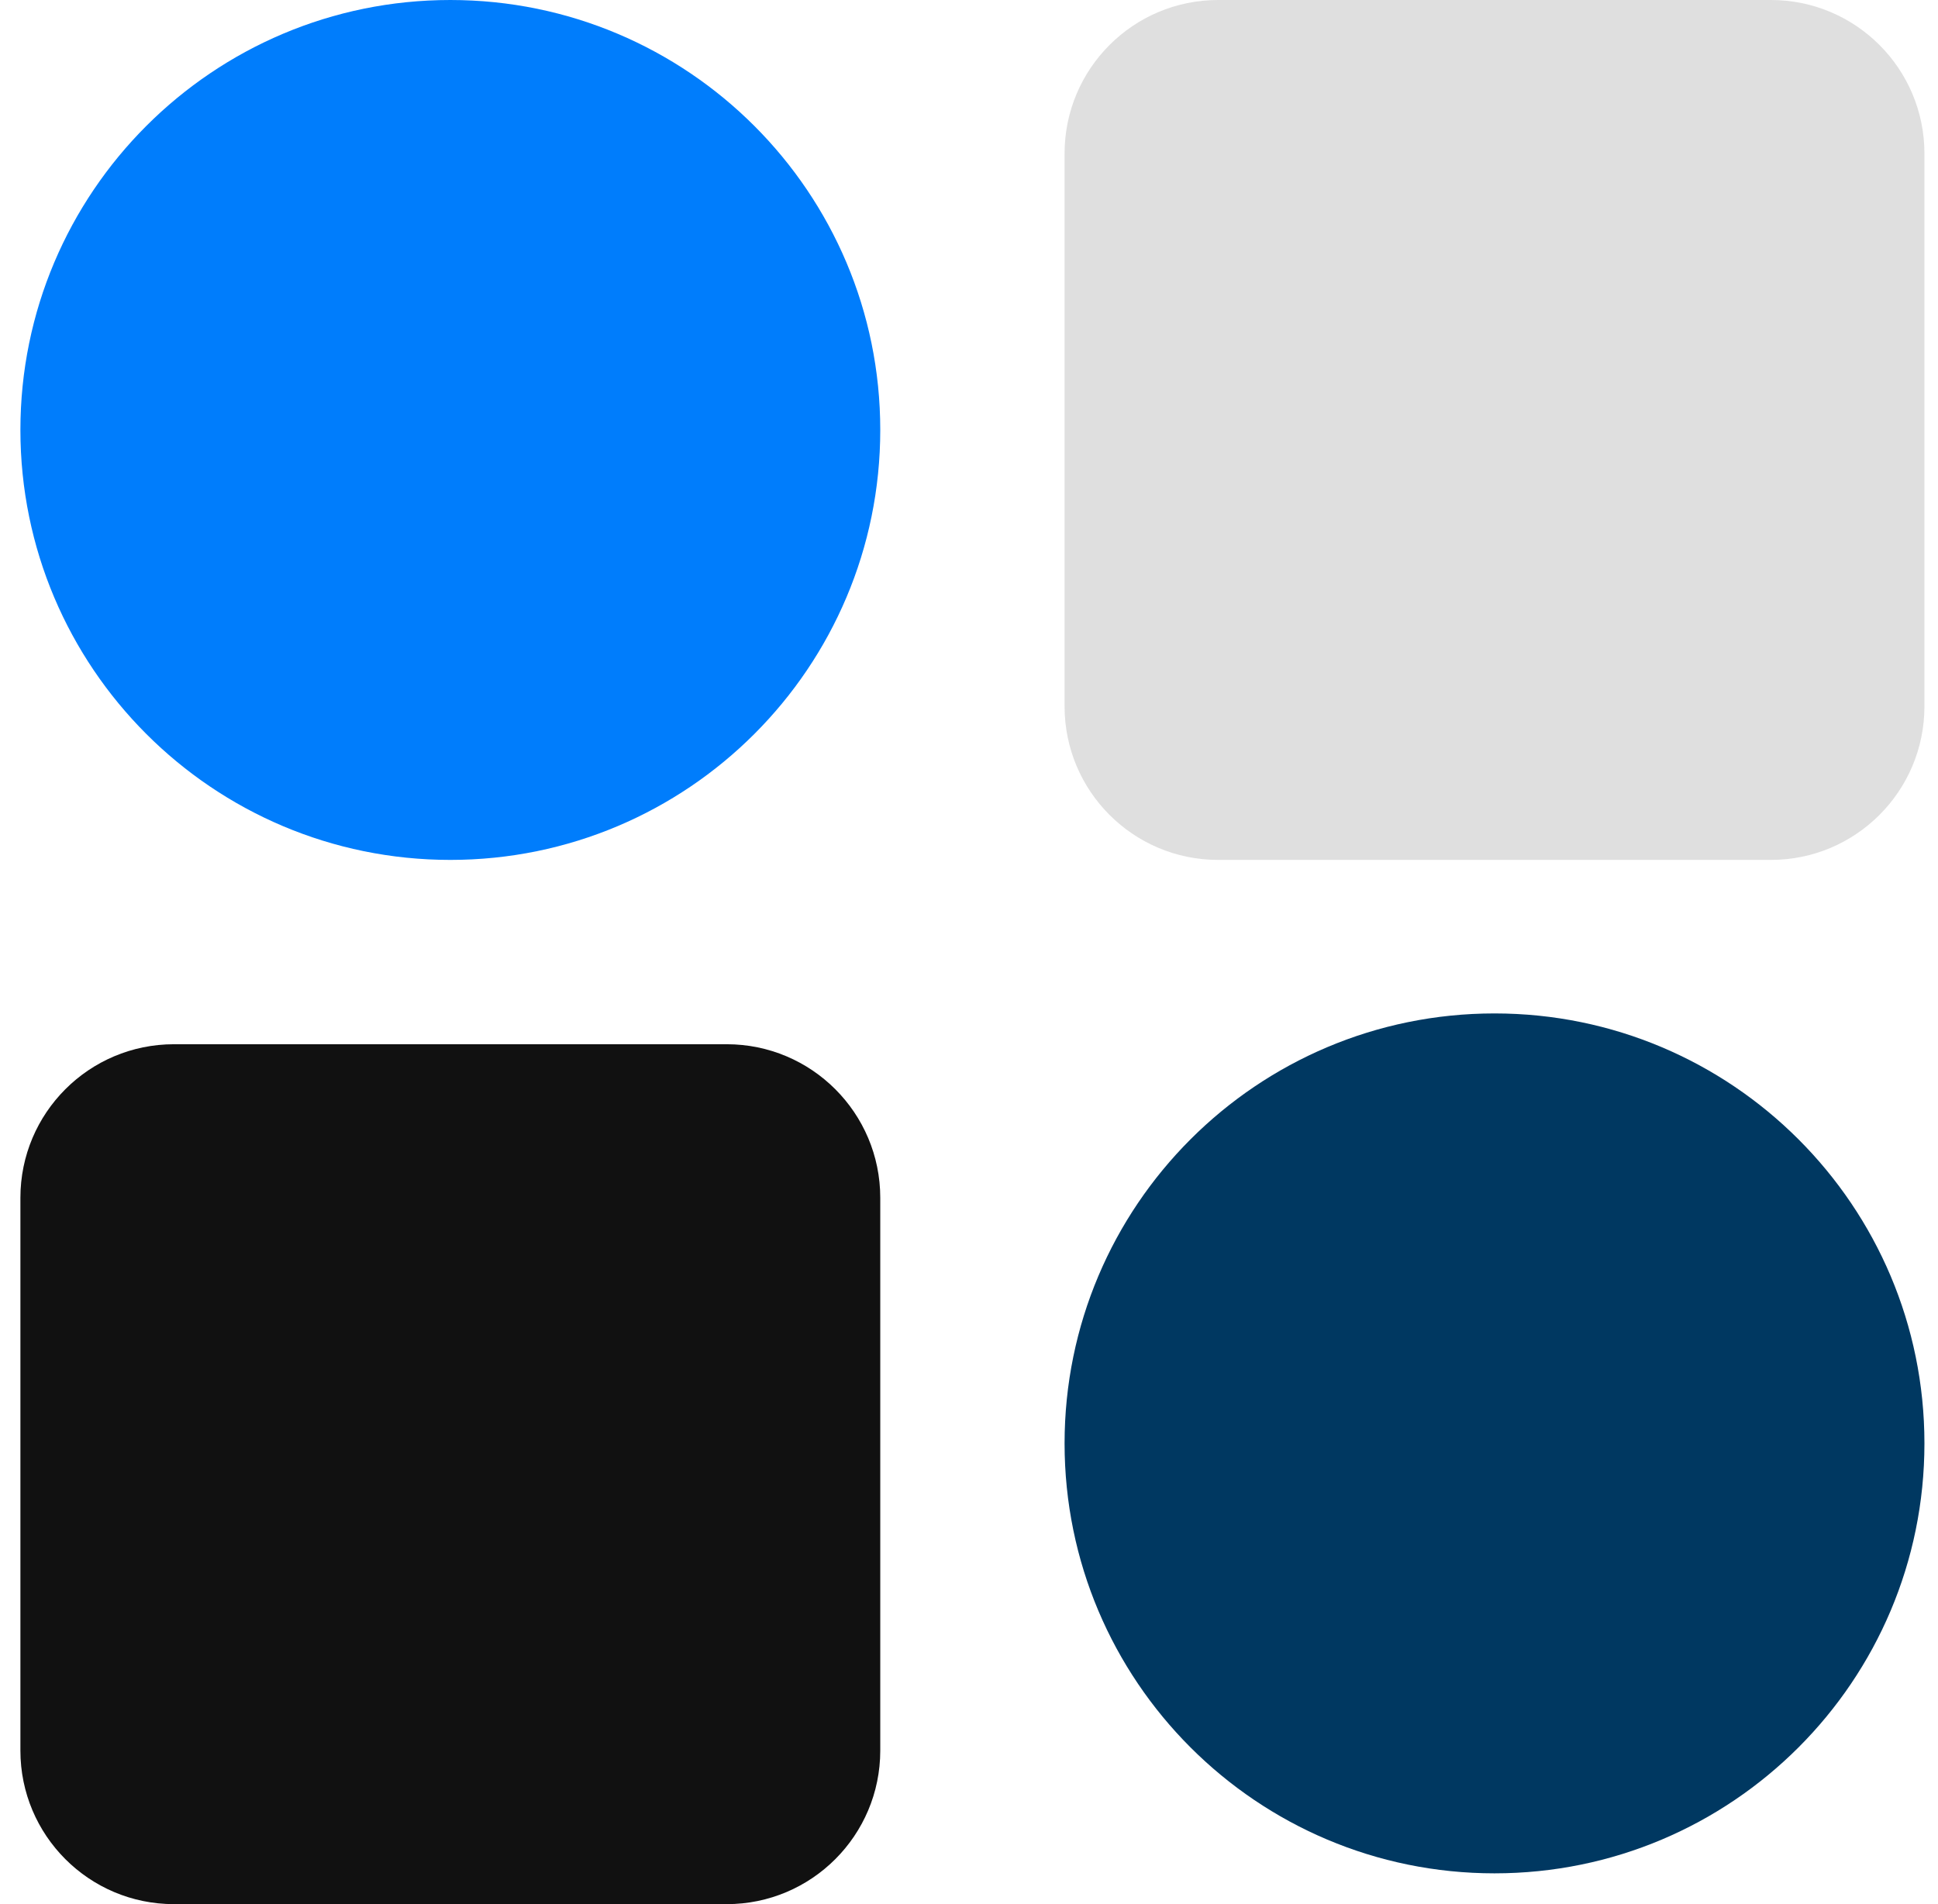
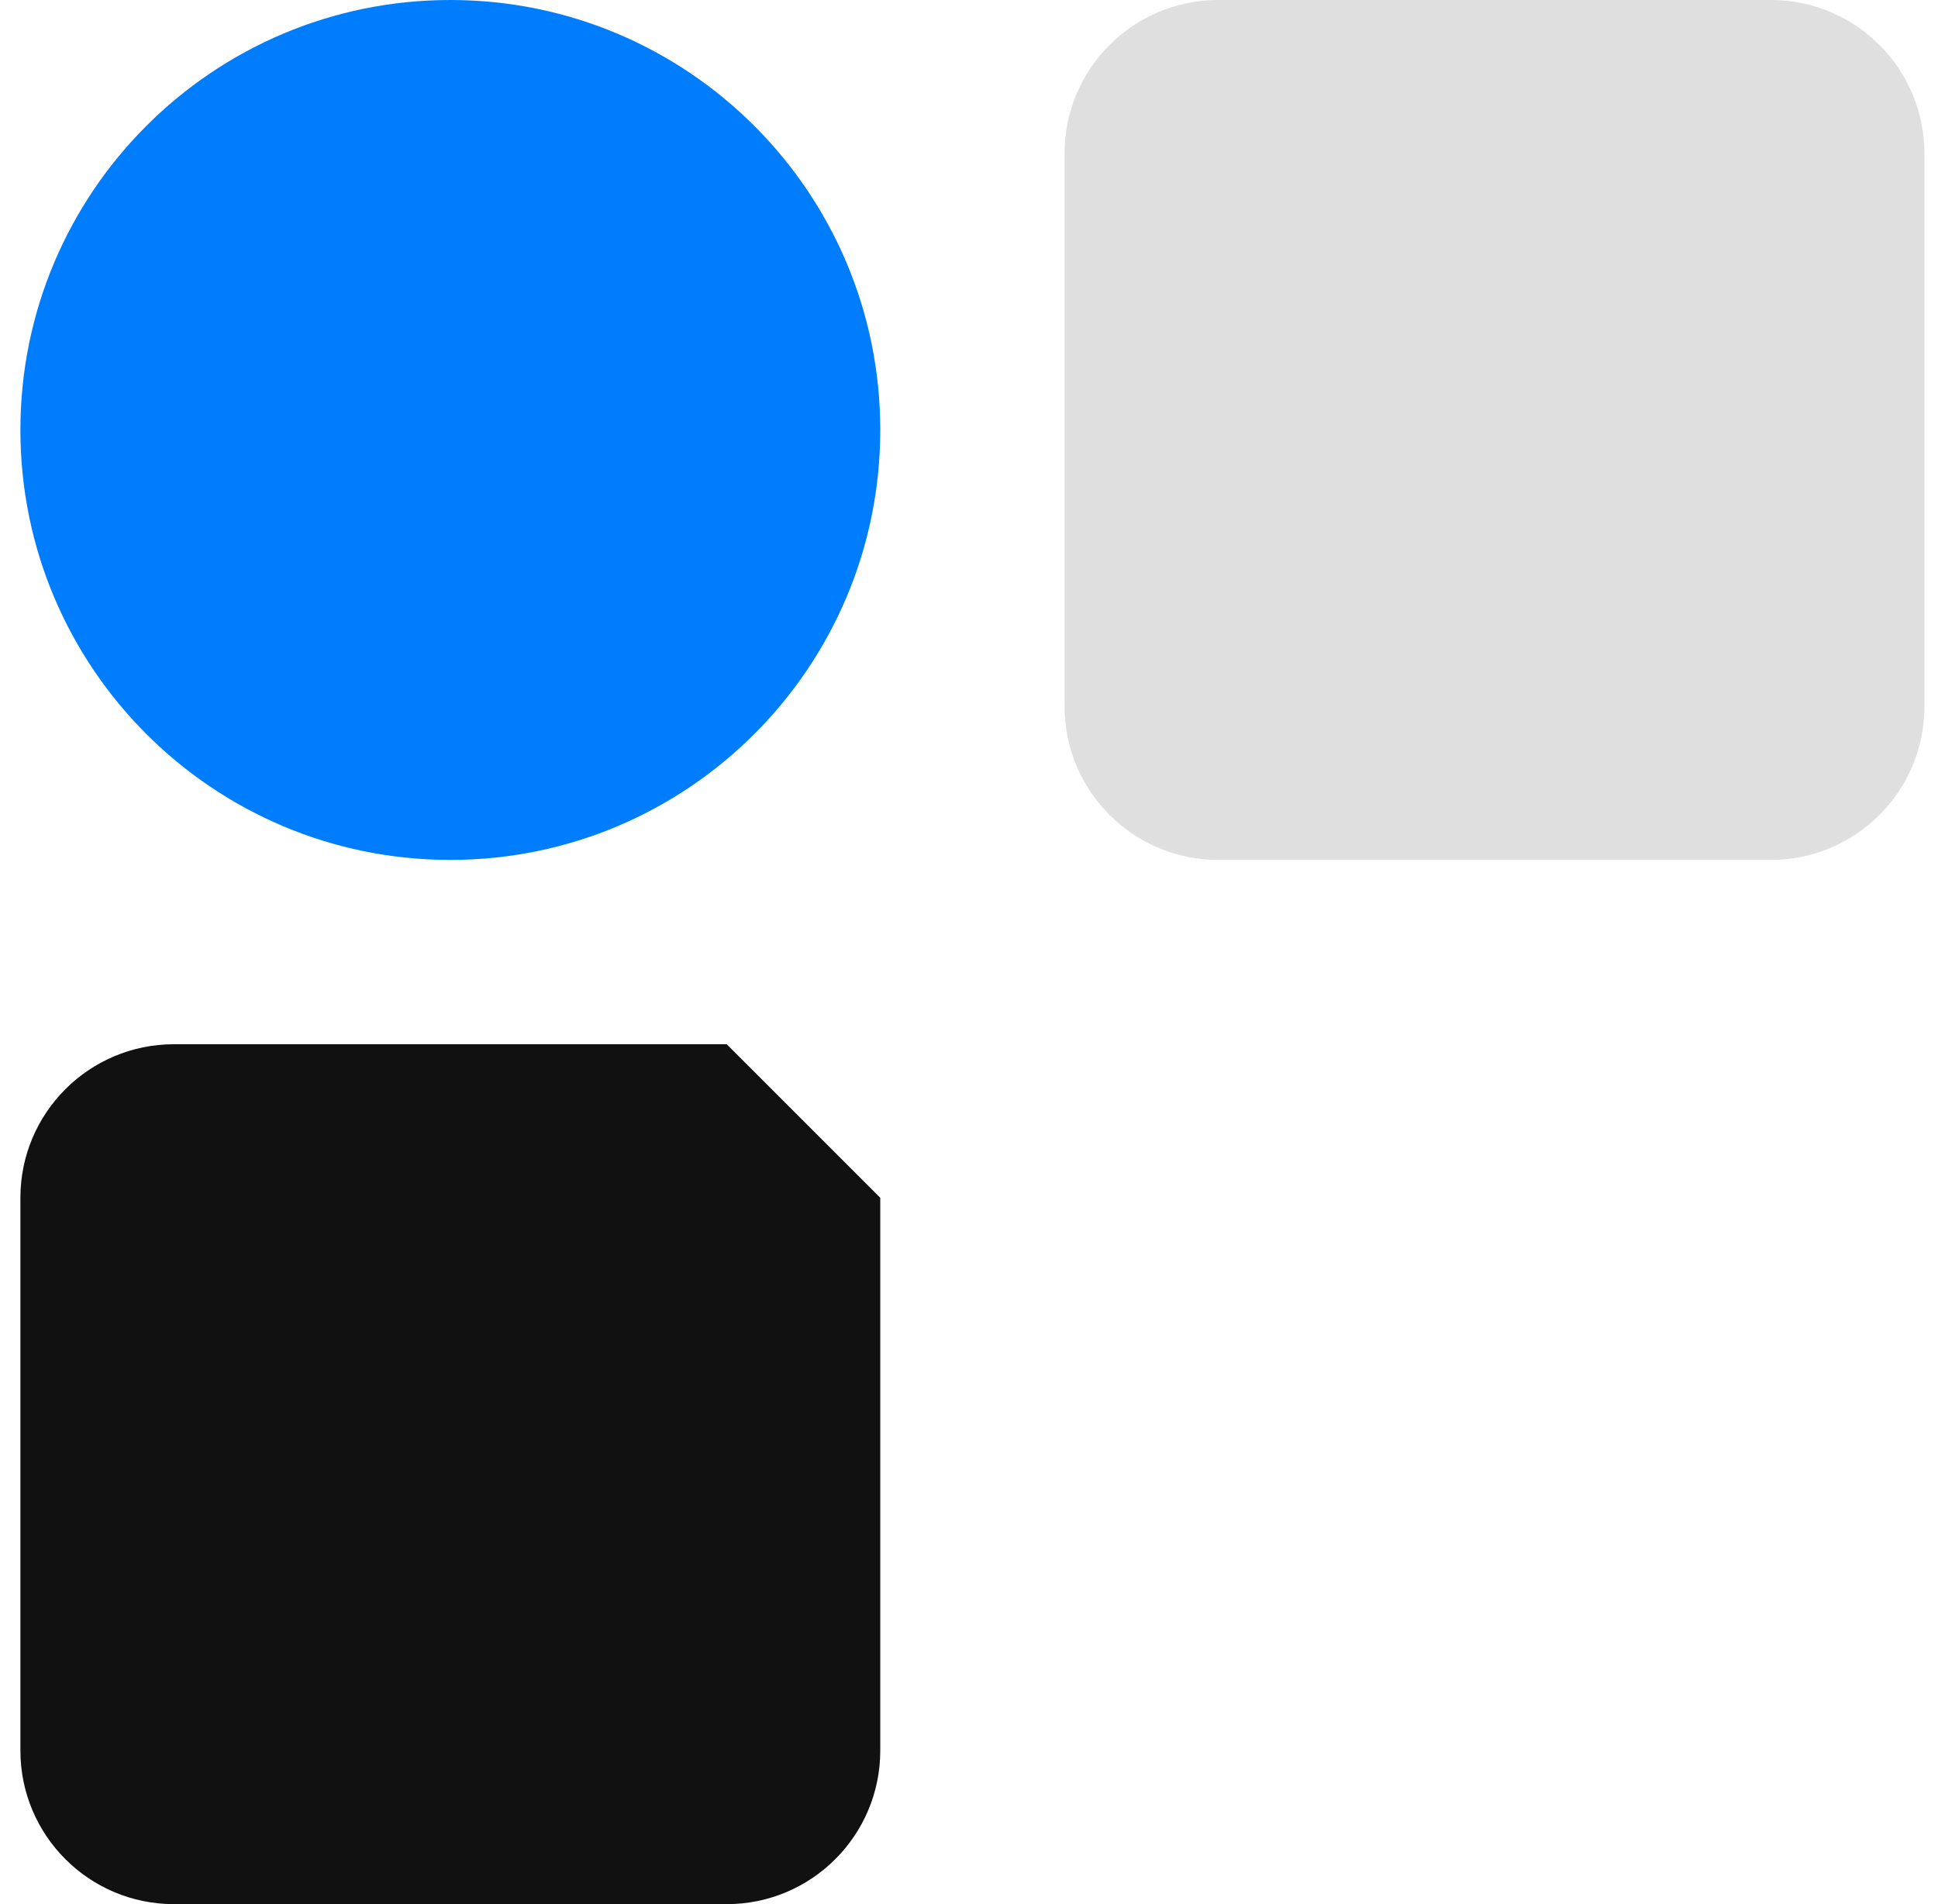
<svg xmlns="http://www.w3.org/2000/svg" width="57" height="56" viewBox="0 0 57 56" fill="none">
  <g clip-path="url(#clip0_1_10633)">
    <path d="M25.89 12.645C25.89 5.661 20.229 0 13.245 0C6.261 0 0.6 5.661 0.6 12.645C0.6 19.629 6.261 25.29 13.245 25.29C20.229 25.29 25.89 19.629 25.89 12.645Z" fill="#007DFC" />
-     <path d="M56.601 42.45C56.601 35.466 50.94 29.805 43.956 29.805C36.972 29.805 31.311 35.466 31.311 42.45C31.311 49.433 36.972 55.095 43.956 55.095C50.94 55.095 56.601 49.433 56.601 42.45Z" fill="#003861" />
    <path d="M52.085 0H35.827C33.333 0 31.311 2.022 31.311 4.516V20.774C31.311 23.268 33.333 25.29 35.827 25.29H52.085C54.579 25.29 56.601 23.268 56.601 20.774V4.516C56.601 2.022 54.579 0 52.085 0Z" fill="#DFDFDF" />
-     <path d="M21.374 30.711H5.116C2.622 30.711 0.6 32.733 0.6 35.227V51.485C0.6 53.979 2.622 56.001 5.116 56.001H21.374C23.868 56.001 25.89 53.979 25.89 51.485V35.227C25.89 32.733 23.868 30.711 21.374 30.711Z" fill="#111111" />
+     <path d="M21.374 30.711H5.116C2.622 30.711 0.6 32.733 0.6 35.227V51.485C0.6 53.979 2.622 56.001 5.116 56.001H21.374C23.868 56.001 25.89 53.979 25.89 51.485V35.227Z" fill="#111111" />
  </g>
  <defs>
    <clipPath id="clip0_1_10633">
      <rect width="56" height="56" fill="white" transform="translate(0.6)" />
    </clipPath>
  </defs>
</svg>